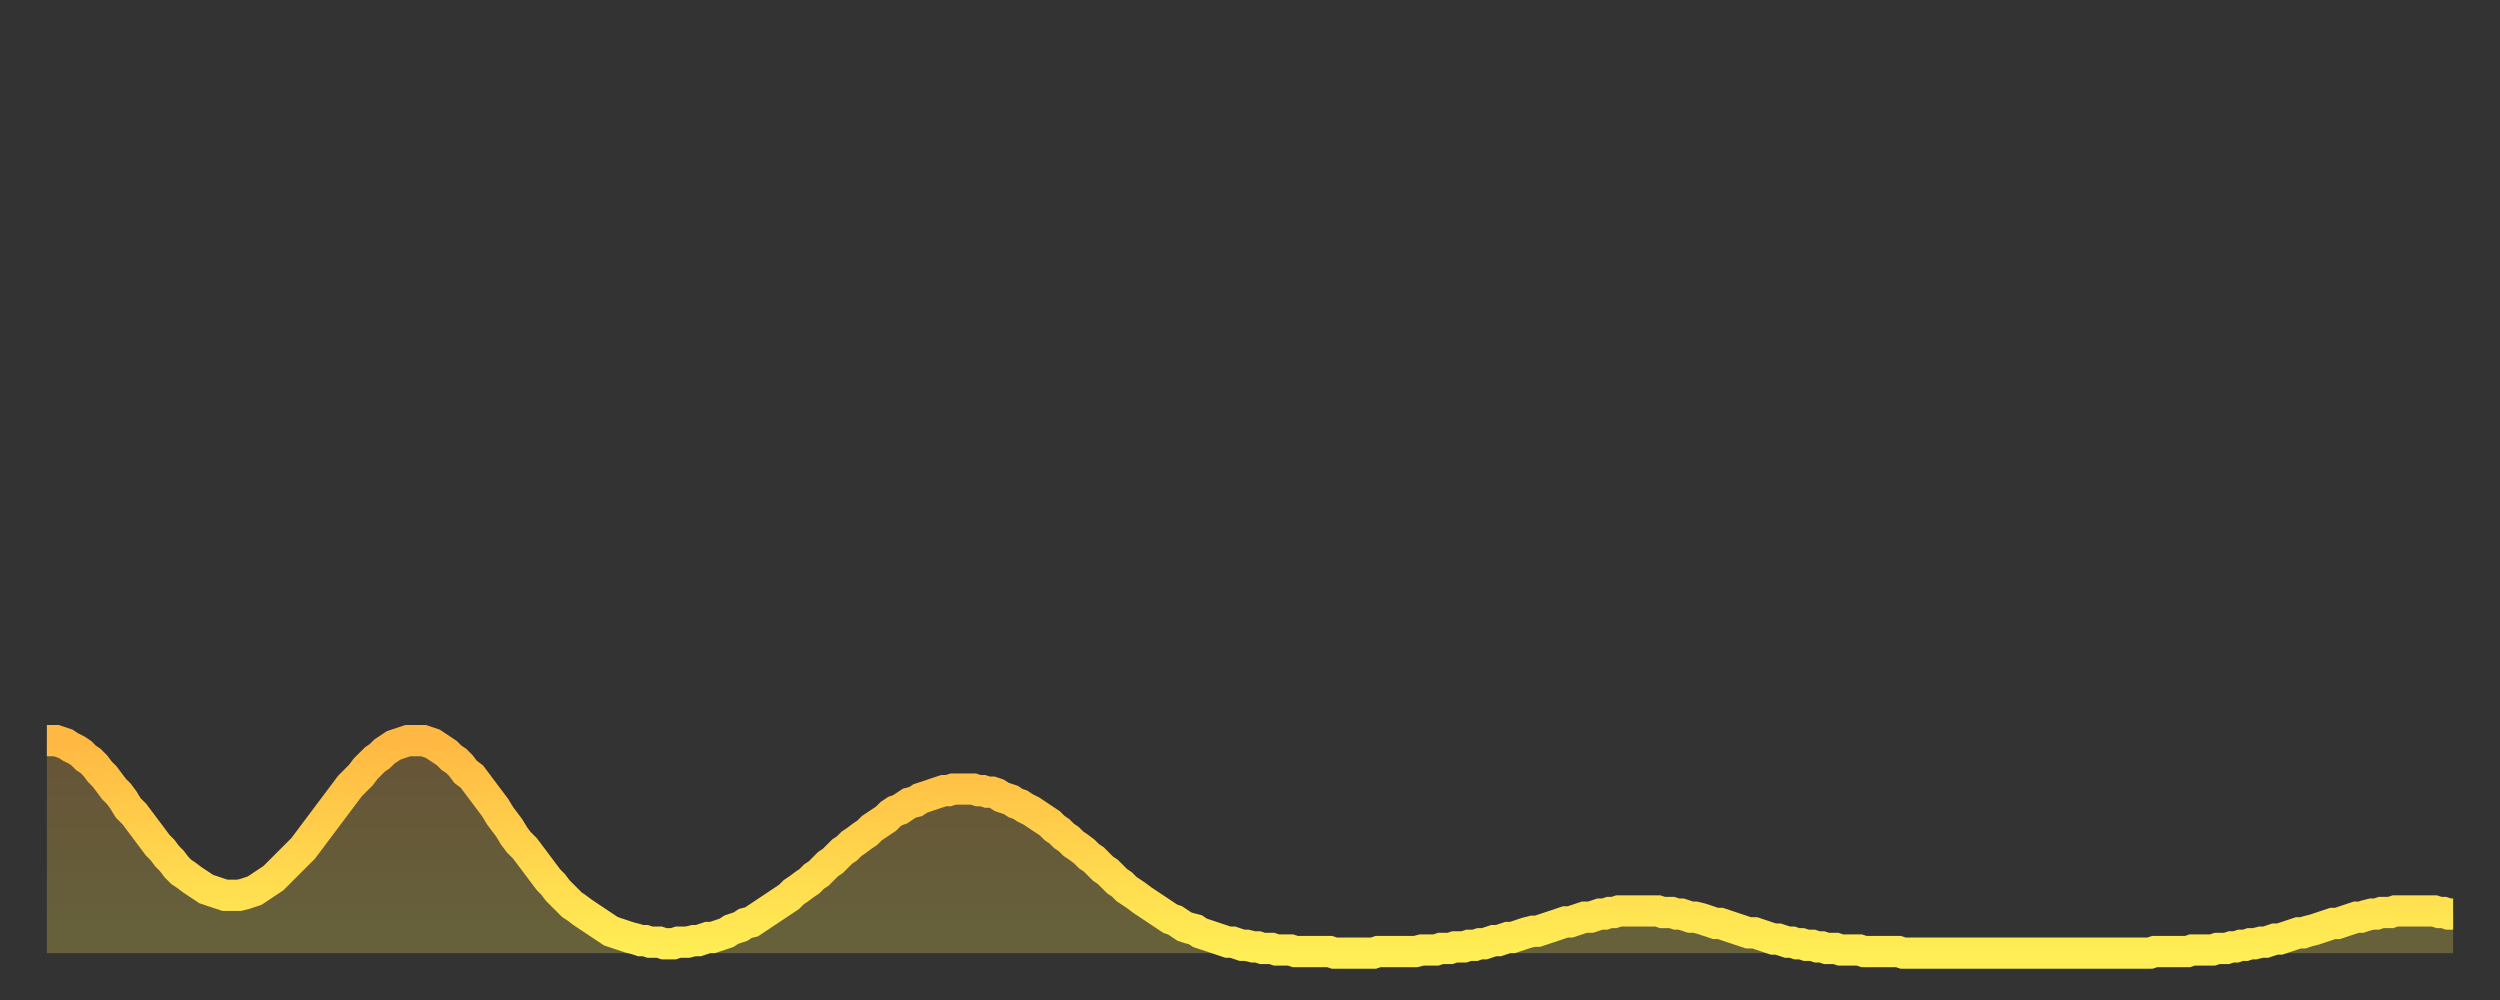
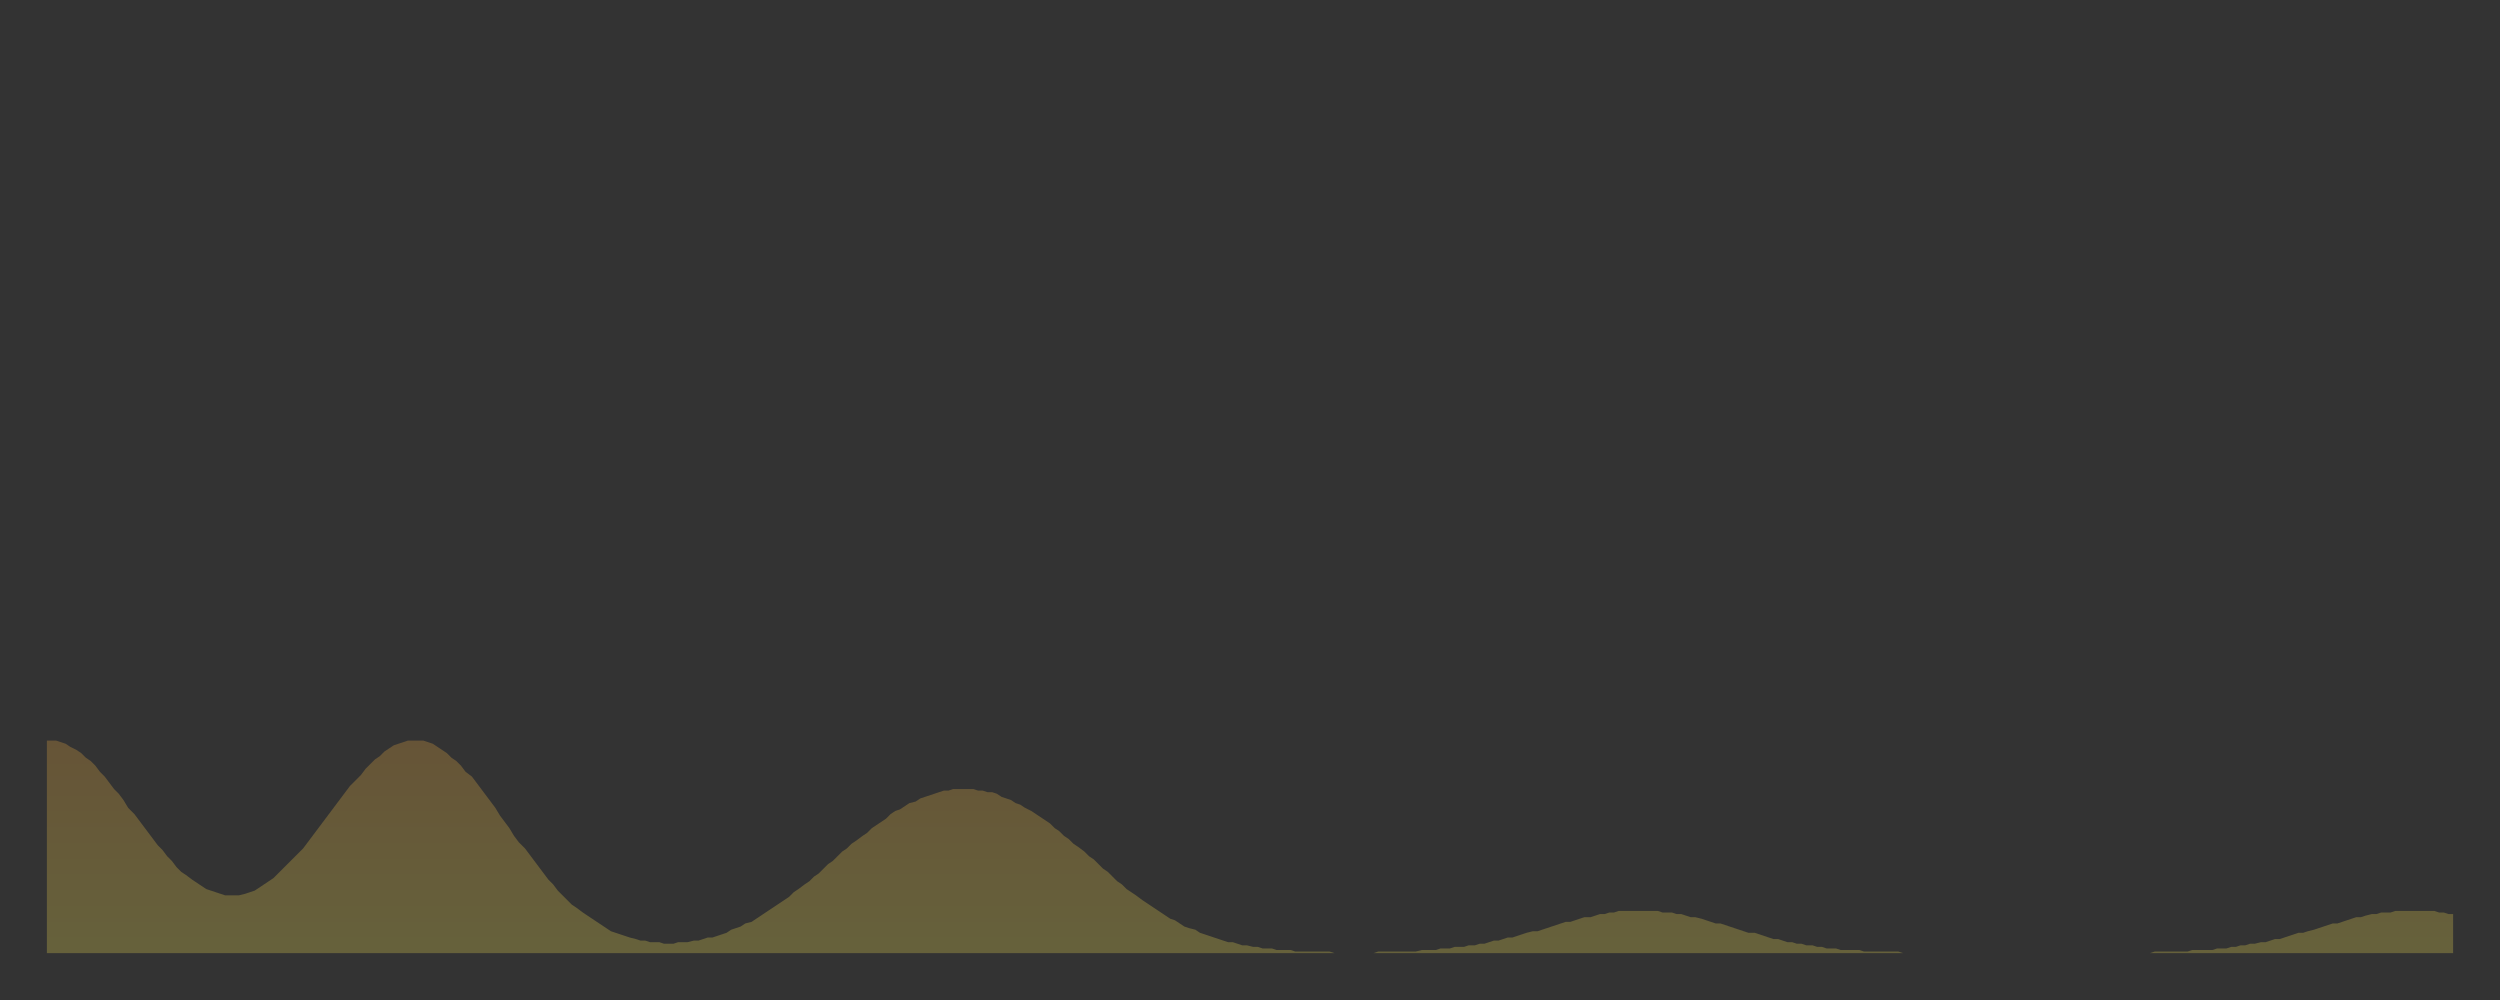
<svg xmlns="http://www.w3.org/2000/svg" baseProfile="full" height="64" version="1.1" width="160">
  <rect width="100%" height="100%" fill="#333333" stroke="none" />
  <defs>
    <linearGradient id="id335540" x1="0" x2="0" y1="0" y2="1">
      <stop offset="0%" stop-color="#ffb843" />
      <stop offset="50%" stop-color="#ffd34c" />
      <stop offset="100%" stop-color="#ffee55" />
    </linearGradient>
  </defs>
  <g transform="translate(3,3)">
    <g>
-       <path d="M 0.0 44.4 0.3 44.4 0.6 44.4 0.9 44.5 1.2 44.6 1.5 44.8 1.9 45.0 2.2 45.2 2.5 45.5 2.8 45.7 3.1 46.0 3.4 46.4 3.7 46.7 4.0 47.1 4.3 47.5 4.6 47.8 4.9 48.2 5.2 48.7 5.6 49.1 5.9 49.5 6.2 49.9 6.5 50.3 6.8 50.7 7.1 51.1 7.4 51.4 7.7 51.8 8.0 52.1 8.3 52.5 8.6 52.8 8.9 53.0 9.3 53.3 9.6 53.5 9.9 53.7 10.2 53.9 10.5 54.0 10.8 54.1 11.1 54.2 11.4 54.3 11.7 54.3 12.0 54.3 12.3 54.3 12.7 54.2 13.0 54.1 13.3 54.0 13.6 53.8 13.9 53.6 14.2 53.4 14.5 53.2 14.8 52.9 15.1 52.6 15.4 52.3 15.7 52.0 16.0 51.7 16.4 51.3 16.7 50.9 17.0 50.5 17.3 50.1 17.6 49.7 17.9 49.3 18.2 48.9 18.5 48.5 18.8 48.1 19.1 47.7 19.4 47.3 19.8 46.9 20.1 46.6 20.4 46.2 20.7 45.9 21.0 45.6 21.3 45.4 21.6 45.1 21.9 44.9 22.2 44.7 22.5 44.6 22.8 44.5 23.1 44.4 23.5 44.4 23.8 44.4 24.1 44.4 24.4 44.5 24.7 44.6 25.0 44.8 25.3 45.0 25.6 45.2 25.9 45.5 26.2 45.7 26.5 46.0 26.8 46.4 27.2 46.7 27.5 47.1 27.8 47.5 28.1 47.9 28.4 48.3 28.7 48.7 29.0 49.2 29.3 49.6 29.6 50.0 29.9 50.5 30.2 50.9 30.6 51.3 30.9 51.7 31.2 52.1 31.5 52.5 31.8 52.9 32.1 53.3 32.4 53.6 32.7 54.0 33.0 54.3 33.3 54.6 33.6 54.9 33.9 55.1 34.3 55.4 34.6 55.6 34.9 55.8 35.2 56.0 35.5 56.2 35.8 56.4 36.1 56.6 36.4 56.7 36.7 56.8 37.0 56.9 37.3 57.0 37.7 57.1 38.0 57.2 38.3 57.2 38.6 57.3 38.9 57.3 39.2 57.3 39.5 57.4 39.8 57.4 40.1 57.4 40.4 57.3 40.7 57.3 41.0 57.3 41.4 57.2 41.7 57.2 42.0 57.1 42.3 57.0 42.6 57.0 42.9 56.9 43.2 56.8 43.5 56.7 43.8 56.5 44.1 56.4 44.4 56.3 44.7 56.1 45.1 56.0 45.4 55.8 45.7 55.6 46.0 55.4 46.3 55.2 46.6 55.0 46.9 54.8 47.2 54.6 47.5 54.4 47.8 54.1 48.1 53.9 48.5 53.6 48.8 53.4 49.1 53.1 49.4 52.9 49.7 52.6 50.0 52.3 50.3 52.1 50.6 51.8 50.9 51.5 51.2 51.3 51.5 51.0 51.8 50.8 52.2 50.5 52.5 50.3 52.8 50.0 53.1 49.8 53.4 49.6 53.7 49.4 54.0 49.1 54.3 48.9 54.6 48.8 54.9 48.6 55.2 48.4 55.6 48.3 55.9 48.1 56.2 48.0 56.5 47.9 56.8 47.8 57.1 47.7 57.4 47.6 57.7 47.6 58.0 47.5 58.3 47.5 58.6 47.5 58.9 47.5 59.3 47.5 59.6 47.6 59.9 47.6 60.2 47.7 60.5 47.7 60.8 47.8 61.1 48.0 61.4 48.1 61.7 48.2 62.0 48.4 62.3 48.5 62.6 48.7 63.0 48.9 63.3 49.1 63.6 49.3 63.9 49.5 64.2 49.7 64.5 50.0 64.8 50.2 65.1 50.5 65.4 50.7 65.7 51.0 66.0 51.2 66.4 51.5 66.7 51.8 67.0 52.0 67.3 52.3 67.6 52.6 67.9 52.8 68.2 53.1 68.5 53.4 68.8 53.6 69.1 53.9 69.4 54.1 69.7 54.3 70.1 54.6 70.4 54.8 70.7 55.0 71.0 55.2 71.3 55.4 71.6 55.6 71.9 55.8 72.2 55.9 72.5 56.1 72.8 56.3 73.1 56.4 73.5 56.5 73.8 56.7 74.1 56.8 74.4 56.9 74.7 57.0 75.0 57.1 75.3 57.2 75.6 57.3 75.9 57.3 76.2 57.4 76.5 57.5 76.8 57.5 77.2 57.6 77.5 57.6 77.8 57.7 78.1 57.7 78.4 57.7 78.7 57.8 79.0 57.8 79.3 57.8 79.6 57.8 79.9 57.9 80.2 57.9 80.5 57.9 80.9 57.9 81.2 57.9 81.5 57.9 81.8 57.9 82.1 57.9 82.4 58.0 82.7 58.0 83.0 58.0 83.3 58.0 83.6 58.0 83.9 58.0 84.3 58.0 84.6 58.0 84.9 58.0 85.2 57.9 85.5 57.9 85.8 57.9 86.1 57.9 86.4 57.9 86.7 57.9 87.0 57.9 87.3 57.9 87.6 57.9 88.0 57.8 88.3 57.8 88.6 57.8 88.9 57.8 89.2 57.7 89.5 57.7 89.8 57.7 90.1 57.6 90.4 57.6 90.7 57.6 91.0 57.5 91.4 57.5 91.7 57.4 92.0 57.4 92.3 57.3 92.6 57.2 92.9 57.2 93.2 57.1 93.5 57.0 93.8 57.0 94.1 56.9 94.4 56.8 94.7 56.7 95.1 56.6 95.4 56.6 95.7 56.5 96.0 56.4 96.3 56.3 96.6 56.2 96.9 56.1 97.2 56.0 97.5 56.0 97.8 55.9 98.1 55.8 98.4 55.7 98.8 55.7 99.1 55.6 99.4 55.5 99.7 55.5 100.0 55.4 100.3 55.4 100.6 55.3 100.9 55.3 101.2 55.3 101.5 55.3 101.8 55.3 102.2 55.3 102.5 55.3 102.8 55.3 103.1 55.3 103.4 55.4 103.7 55.4 104.0 55.4 104.3 55.5 104.6 55.5 104.9 55.6 105.2 55.7 105.5 55.7 105.9 55.8 106.2 55.9 106.5 56.0 106.8 56.1 107.1 56.1 107.4 56.2 107.7 56.3 108.0 56.4 108.3 56.5 108.6 56.6 108.9 56.7 109.3 56.7 109.6 56.8 109.9 56.9 110.2 57.0 110.5 57.1 110.8 57.1 111.1 57.2 111.4 57.3 111.7 57.3 112.0 57.4 112.3 57.4 112.6 57.5 113.0 57.5 113.3 57.6 113.6 57.6 113.9 57.7 114.2 57.7 114.5 57.7 114.8 57.8 115.1 57.8 115.4 57.8 115.7 57.8 116.0 57.8 116.3 57.9 116.7 57.9 117.0 57.9 117.3 57.9 117.6 57.9 117.9 57.9 118.2 57.9 118.5 57.9 118.8 58.0 119.1 58.0 119.4 58.0 119.7 58.0 120.1 58.0 120.4 58.0 120.7 58.0 121.0 58.0 121.3 58.0 121.6 58.0 121.9 58.0 122.2 58.0 122.5 58.0 122.8 58.0 123.1 58.0 123.4 58.0 123.8 58.0 124.1 58.0 124.4 58.0 124.7 58.0 125.0 58.0 125.3 58.0 125.6 58.0 125.9 58.0 126.2 58.0 126.5 58.0 126.8 58.0 127.2 58.0 127.5 58.0 127.8 58.0 128.1 58.0 128.4 58.0 128.7 58.0 129.0 58.0 129.3 58.0 129.6 58.0 129.9 58.0 130.2 58.0 130.5 58.0 130.9 58.0 131.2 58.0 131.5 58.0 131.8 58.0 132.1 58.0 132.4 58.0 132.7 58.0 133.0 58.0 133.3 58.0 133.6 58.0 133.9 58.0 134.2 58.0 134.6 58.0 134.9 57.9 135.2 57.9 135.5 57.9 135.8 57.9 136.1 57.9 136.4 57.9 136.7 57.9 137.0 57.9 137.3 57.8 137.6 57.8 138.0 57.8 138.3 57.8 138.6 57.8 138.9 57.7 139.2 57.7 139.5 57.7 139.8 57.6 140.1 57.6 140.4 57.5 140.7 57.5 141.0 57.4 141.3 57.4 141.7 57.3 142.0 57.3 142.3 57.2 142.6 57.1 142.9 57.1 143.2 57.0 143.5 56.9 143.8 56.8 144.1 56.7 144.4 56.7 144.7 56.6 145.1 56.5 145.4 56.4 145.7 56.3 146.0 56.2 146.3 56.1 146.6 56.1 146.9 56.0 147.2 55.9 147.5 55.8 147.8 55.7 148.1 55.7 148.4 55.6 148.8 55.5 149.1 55.5 149.4 55.4 149.7 55.4 150.0 55.4 150.3 55.3 150.6 55.3 150.9 55.3 151.2 55.3 151.5 55.3 151.8 55.3 152.1 55.3 152.5 55.3 152.8 55.3 153.1 55.4 153.4 55.4 153.7 55.5 154.0 55.5" fill="none" id="graph-curve" opacity="1" stroke="url(#id335540)" stroke-width="2" />
      <path d="M 0 58 L 0.0 44.4 0.3 44.4 0.6 44.4 0.9 44.5 1.2 44.6 1.5 44.8 1.9 45.0 2.2 45.2 2.5 45.5 2.8 45.7 3.1 46.0 3.4 46.4 3.7 46.7 4.0 47.1 4.3 47.5 4.6 47.8 4.9 48.2 5.2 48.7 5.6 49.1 5.9 49.5 6.2 49.9 6.5 50.3 6.8 50.7 7.1 51.1 7.4 51.4 7.7 51.8 8.0 52.1 8.3 52.5 8.6 52.8 8.9 53.0 9.3 53.3 9.6 53.5 9.9 53.7 10.2 53.9 10.5 54.0 10.8 54.1 11.1 54.2 11.4 54.3 11.7 54.3 12.0 54.3 12.3 54.3 12.7 54.2 13.0 54.1 13.3 54.0 13.6 53.8 13.9 53.6 14.2 53.4 14.5 53.2 14.8 52.9 15.1 52.6 15.4 52.3 15.7 52.0 16.0 51.7 16.4 51.3 16.7 50.9 17.0 50.5 17.3 50.1 17.6 49.7 17.9 49.3 18.2 48.9 18.5 48.5 18.8 48.1 19.1 47.7 19.4 47.3 19.8 46.9 20.1 46.6 20.4 46.2 20.7 45.9 21.0 45.6 21.3 45.4 21.6 45.1 21.9 44.9 22.2 44.7 22.5 44.6 22.8 44.5 23.1 44.4 23.5 44.4 23.8 44.4 24.1 44.4 24.4 44.5 24.7 44.6 25.0 44.8 25.3 45.0 25.6 45.2 25.9 45.5 26.2 45.7 26.5 46.0 26.8 46.4 27.2 46.7 27.5 47.1 27.8 47.5 28.1 47.9 28.4 48.3 28.7 48.7 29.0 49.2 29.3 49.6 29.6 50.0 29.9 50.5 30.2 50.9 30.6 51.3 30.9 51.7 31.2 52.1 31.5 52.5 31.8 52.9 32.1 53.3 32.4 53.6 32.7 54.0 33.0 54.3 33.3 54.6 33.6 54.9 33.9 55.1 34.3 55.4 34.6 55.6 34.9 55.8 35.2 56.0 35.5 56.2 35.8 56.4 36.1 56.6 36.4 56.7 36.7 56.8 37.0 56.9 37.3 57.0 37.7 57.1 38.0 57.2 38.3 57.2 38.6 57.3 38.9 57.3 39.2 57.3 39.5 57.4 39.8 57.4 40.1 57.4 40.4 57.3 40.7 57.3 41.0 57.3 41.4 57.2 41.7 57.2 42.0 57.1 42.3 57.0 42.6 57.0 42.9 56.9 43.2 56.8 43.5 56.7 43.8 56.5 44.1 56.4 44.4 56.3 44.7 56.1 45.1 56.0 45.4 55.8 45.7 55.6 46.0 55.4 46.3 55.2 46.6 55.0 46.9 54.8 47.2 54.6 47.5 54.4 47.8 54.1 48.1 53.9 48.5 53.6 48.8 53.4 49.1 53.1 49.4 52.9 49.7 52.6 50.0 52.3 50.3 52.1 50.6 51.8 50.9 51.5 51.2 51.3 51.5 51.0 51.8 50.8 52.2 50.5 52.5 50.3 52.8 50.0 53.1 49.8 53.4 49.6 53.7 49.4 54.0 49.1 54.3 48.9 54.6 48.8 54.9 48.6 55.2 48.4 55.6 48.3 55.9 48.1 56.2 48.0 56.5 47.9 56.8 47.8 57.1 47.7 57.4 47.6 57.7 47.6 58.0 47.5 58.3 47.5 58.6 47.5 58.9 47.5 59.3 47.5 59.6 47.6 59.9 47.6 60.2 47.7 60.5 47.7 60.8 47.8 61.1 48.0 61.4 48.1 61.7 48.2 62.0 48.4 62.3 48.5 62.6 48.7 63.0 48.9 63.3 49.1 63.6 49.3 63.9 49.5 64.2 49.7 64.5 50.0 64.8 50.2 65.1 50.5 65.4 50.7 65.7 51.0 66.0 51.2 66.4 51.5 66.7 51.8 67.0 52.0 67.3 52.3 67.6 52.6 67.9 52.8 68.2 53.1 68.5 53.4 68.8 53.6 69.1 53.9 69.4 54.1 69.7 54.3 70.1 54.6 70.4 54.8 70.7 55.0 71.0 55.2 71.3 55.4 71.6 55.6 71.9 55.8 72.2 55.9 72.5 56.1 72.8 56.3 73.1 56.4 73.5 56.5 73.8 56.7 74.1 56.8 74.4 56.9 74.7 57.0 75.0 57.1 75.3 57.2 75.6 57.3 75.9 57.3 76.2 57.4 76.5 57.5 76.8 57.5 77.2 57.6 77.5 57.6 77.8 57.7 78.1 57.7 78.4 57.7 78.7 57.8 79.0 57.8 79.3 57.8 79.6 57.8 79.9 57.9 80.2 57.9 80.5 57.9 80.9 57.9 81.2 57.9 81.5 57.9 81.8 57.9 82.1 57.9 82.4 58.0 82.7 58.0 83.0 58.0 83.3 58.0 83.6 58.0 83.9 58.0 84.3 58.0 84.6 58.0 84.9 58.0 85.2 57.9 85.5 57.9 85.8 57.9 86.1 57.9 86.4 57.9 86.7 57.9 87.0 57.9 87.3 57.9 87.6 57.9 88.0 57.8 88.3 57.8 88.6 57.8 88.9 57.8 89.2 57.7 89.5 57.7 89.8 57.7 90.1 57.6 90.4 57.6 90.7 57.6 91.0 57.5 91.4 57.5 91.7 57.4 92.0 57.4 92.3 57.3 92.6 57.2 92.9 57.2 93.2 57.1 93.5 57.0 93.8 57.0 94.1 56.9 94.4 56.8 94.7 56.7 95.1 56.6 95.4 56.6 95.7 56.5 96.0 56.4 96.3 56.3 96.6 56.2 96.9 56.1 97.2 56.0 97.5 56.0 97.8 55.9 98.1 55.8 98.4 55.7 98.8 55.7 99.1 55.6 99.4 55.5 99.7 55.5 100.0 55.4 100.3 55.4 100.6 55.3 100.9 55.3 101.2 55.3 101.5 55.3 101.8 55.3 102.2 55.3 102.5 55.3 102.8 55.3 103.1 55.3 103.4 55.4 103.7 55.4 104.0 55.4 104.3 55.5 104.6 55.5 104.9 55.6 105.2 55.7 105.5 55.7 105.9 55.8 106.2 55.9 106.5 56.0 106.8 56.1 107.1 56.1 107.4 56.2 107.7 56.3 108.0 56.4 108.3 56.5 108.6 56.6 108.9 56.7 109.3 56.7 109.6 56.8 109.9 56.9 110.2 57.0 110.5 57.1 110.8 57.1 111.1 57.2 111.4 57.3 111.7 57.3 112.0 57.4 112.3 57.4 112.6 57.5 113.0 57.5 113.3 57.6 113.6 57.6 113.9 57.7 114.2 57.7 114.5 57.7 114.8 57.8 115.1 57.8 115.4 57.8 115.7 57.8 116.0 57.8 116.3 57.9 116.7 57.9 117.0 57.9 117.3 57.9 117.6 57.9 117.9 57.9 118.2 57.9 118.5 57.9 118.8 58.0 119.1 58.0 119.4 58.0 119.7 58.0 120.1 58.0 120.4 58.0 120.7 58.0 121.0 58.0 121.3 58.0 121.6 58.0 121.9 58.0 122.2 58.0 122.5 58.0 122.8 58.0 123.1 58.0 123.4 58.0 123.8 58.0 124.1 58.0 124.4 58.0 124.7 58.0 125.0 58.0 125.3 58.0 125.6 58.0 125.9 58.0 126.2 58.0 126.5 58.0 126.8 58.0 127.2 58.0 127.5 58.0 127.8 58.0 128.1 58.0 128.4 58.0 128.7 58.0 129.0 58.0 129.3 58.0 129.6 58.0 129.9 58.0 130.2 58.0 130.5 58.0 130.9 58.0 131.2 58.0 131.5 58.0 131.8 58.0 132.1 58.0 132.4 58.0 132.7 58.0 133.0 58.0 133.3 58.0 133.6 58.0 133.9 58.0 134.2 58.0 134.6 58.0 134.9 57.9 135.2 57.9 135.5 57.9 135.8 57.9 136.1 57.9 136.4 57.9 136.7 57.9 137.0 57.9 137.3 57.8 137.6 57.8 138.0 57.8 138.3 57.8 138.6 57.8 138.9 57.7 139.2 57.7 139.5 57.7 139.8 57.6 140.1 57.6 140.4 57.5 140.7 57.5 141.0 57.4 141.3 57.4 141.7 57.3 142.0 57.3 142.3 57.2 142.6 57.1 142.9 57.1 143.2 57.0 143.5 56.9 143.8 56.8 144.1 56.7 144.4 56.7 144.7 56.6 145.1 56.5 145.4 56.4 145.7 56.3 146.0 56.2 146.3 56.1 146.6 56.1 146.9 56.0 147.2 55.9 147.5 55.8 147.8 55.7 148.1 55.7 148.4 55.6 148.8 55.5 149.1 55.5 149.4 55.4 149.7 55.4 150.0 55.4 150.3 55.3 150.6 55.3 150.9 55.3 151.2 55.3 151.5 55.3 151.8 55.3 152.1 55.3 152.5 55.3 152.8 55.3 153.1 55.4 153.4 55.4 153.7 55.5 154.0 55.5 154 58" fill="url(#id335540)" fill-opacity=".25" id="graph-shadow" />
    </g>
  </g>
</svg>